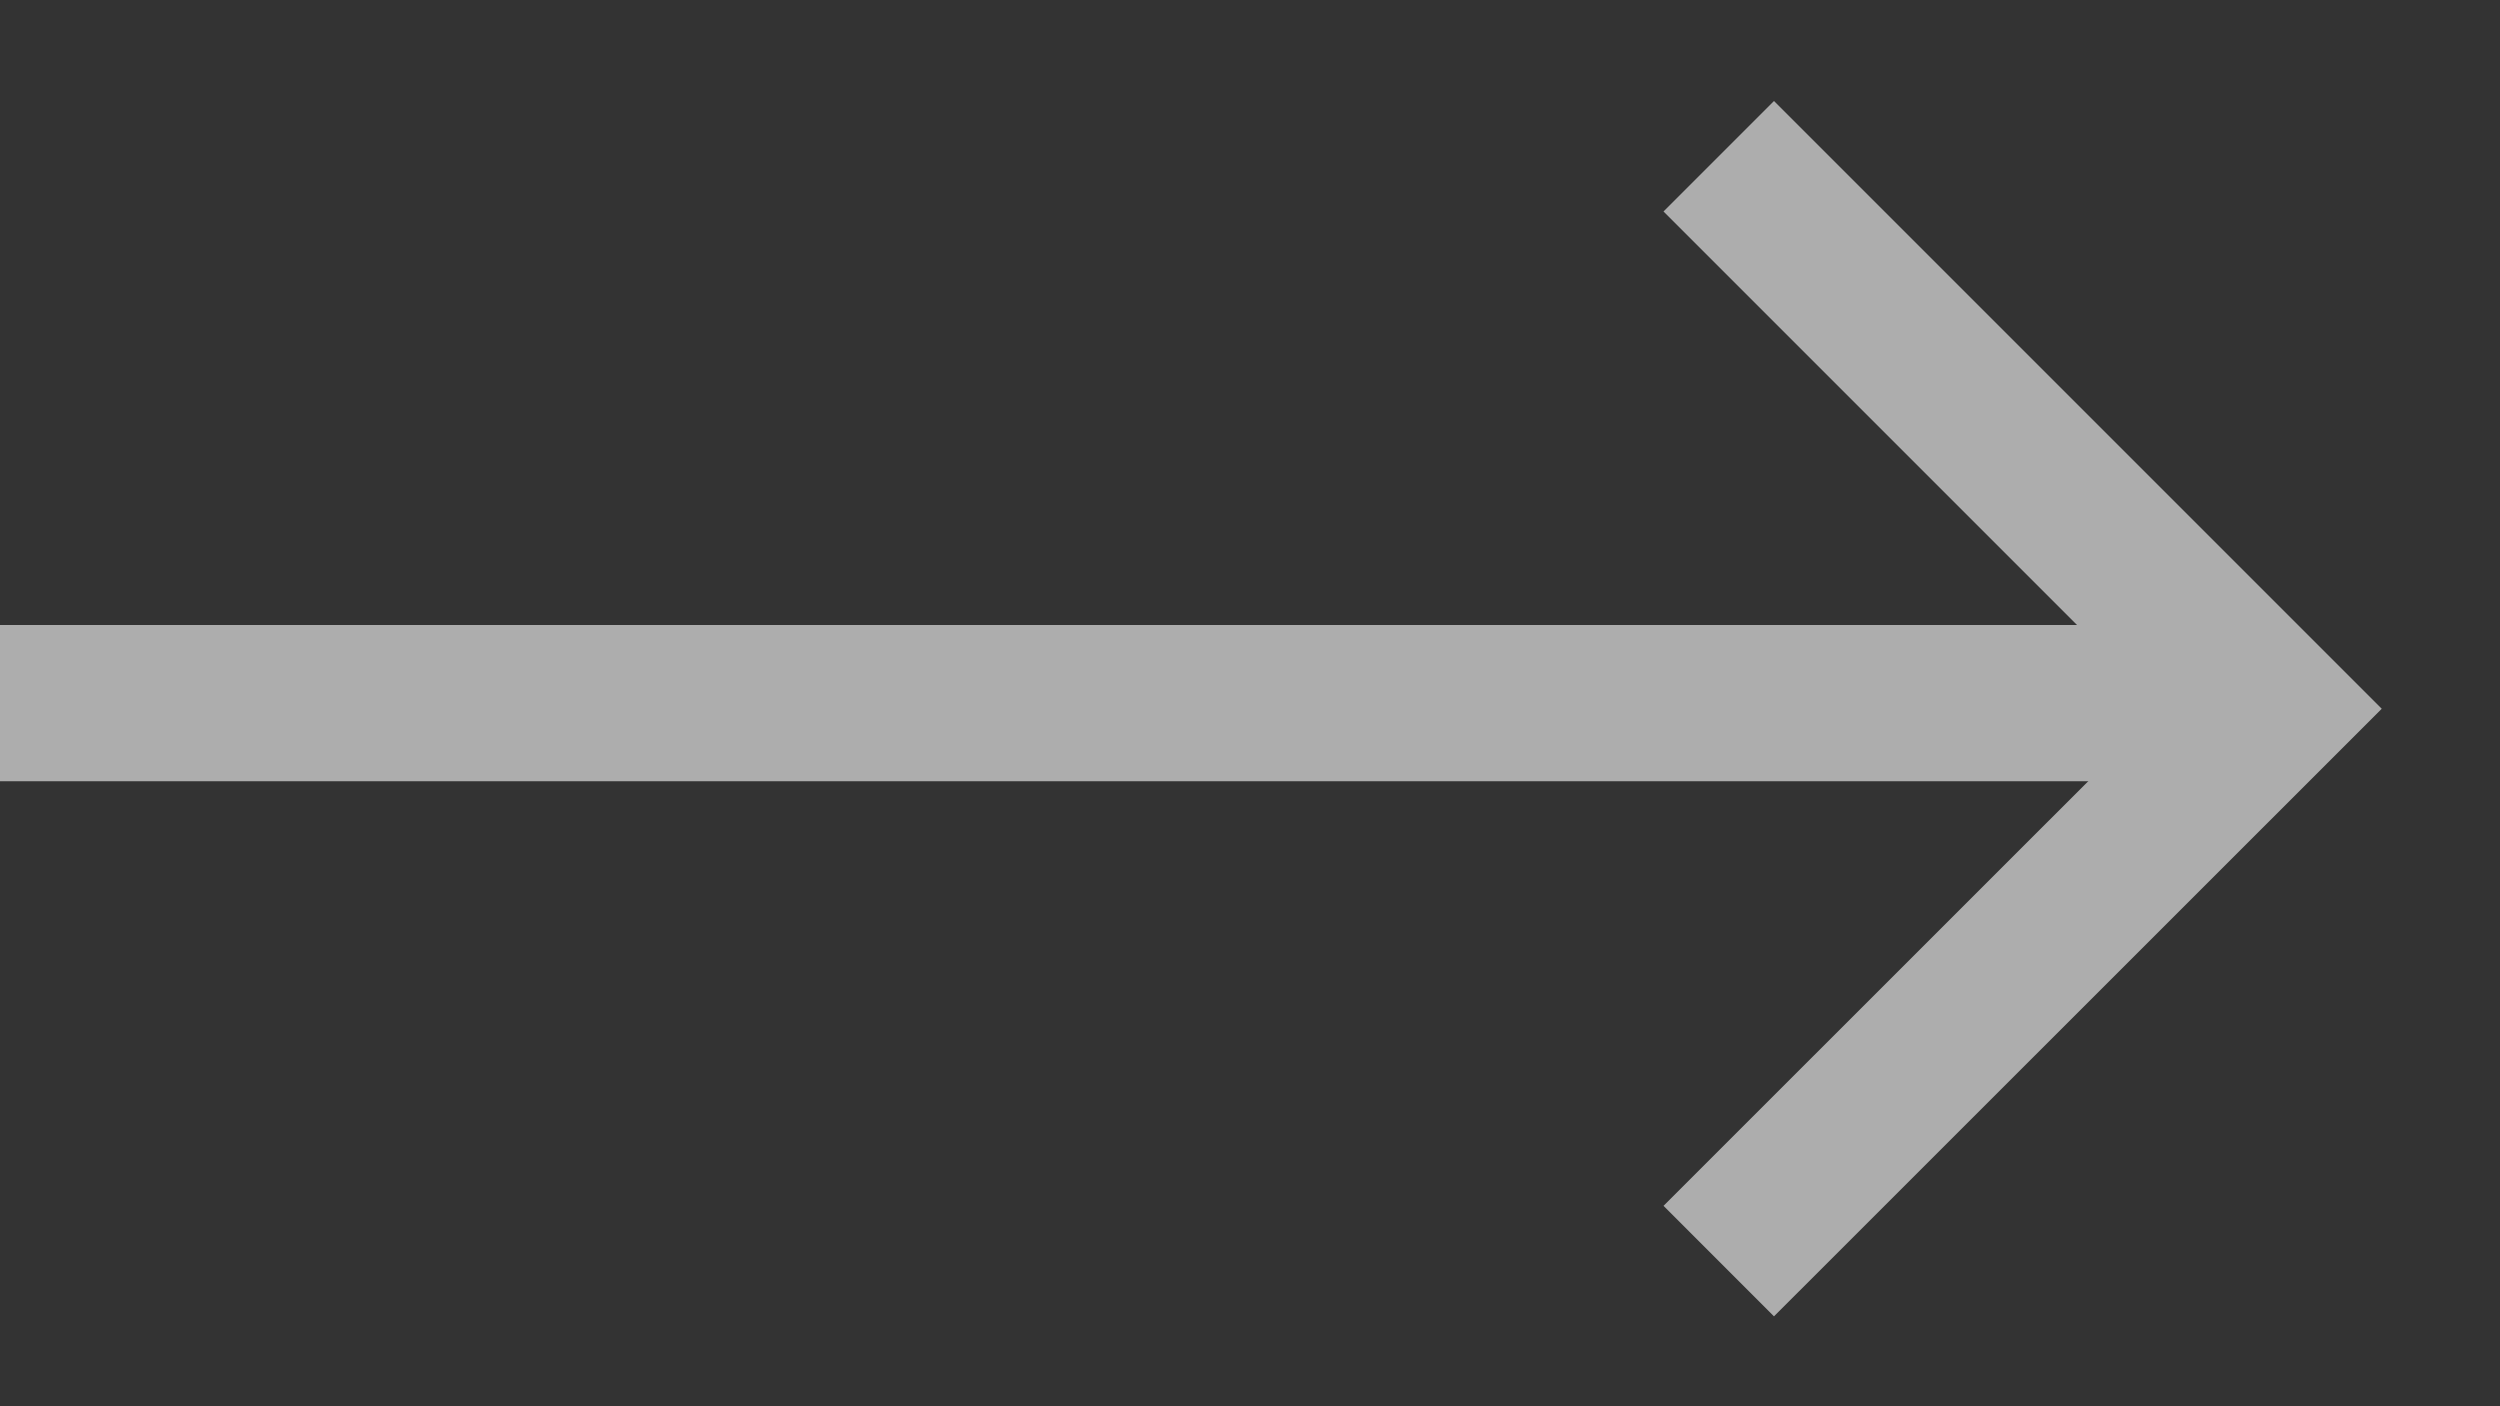
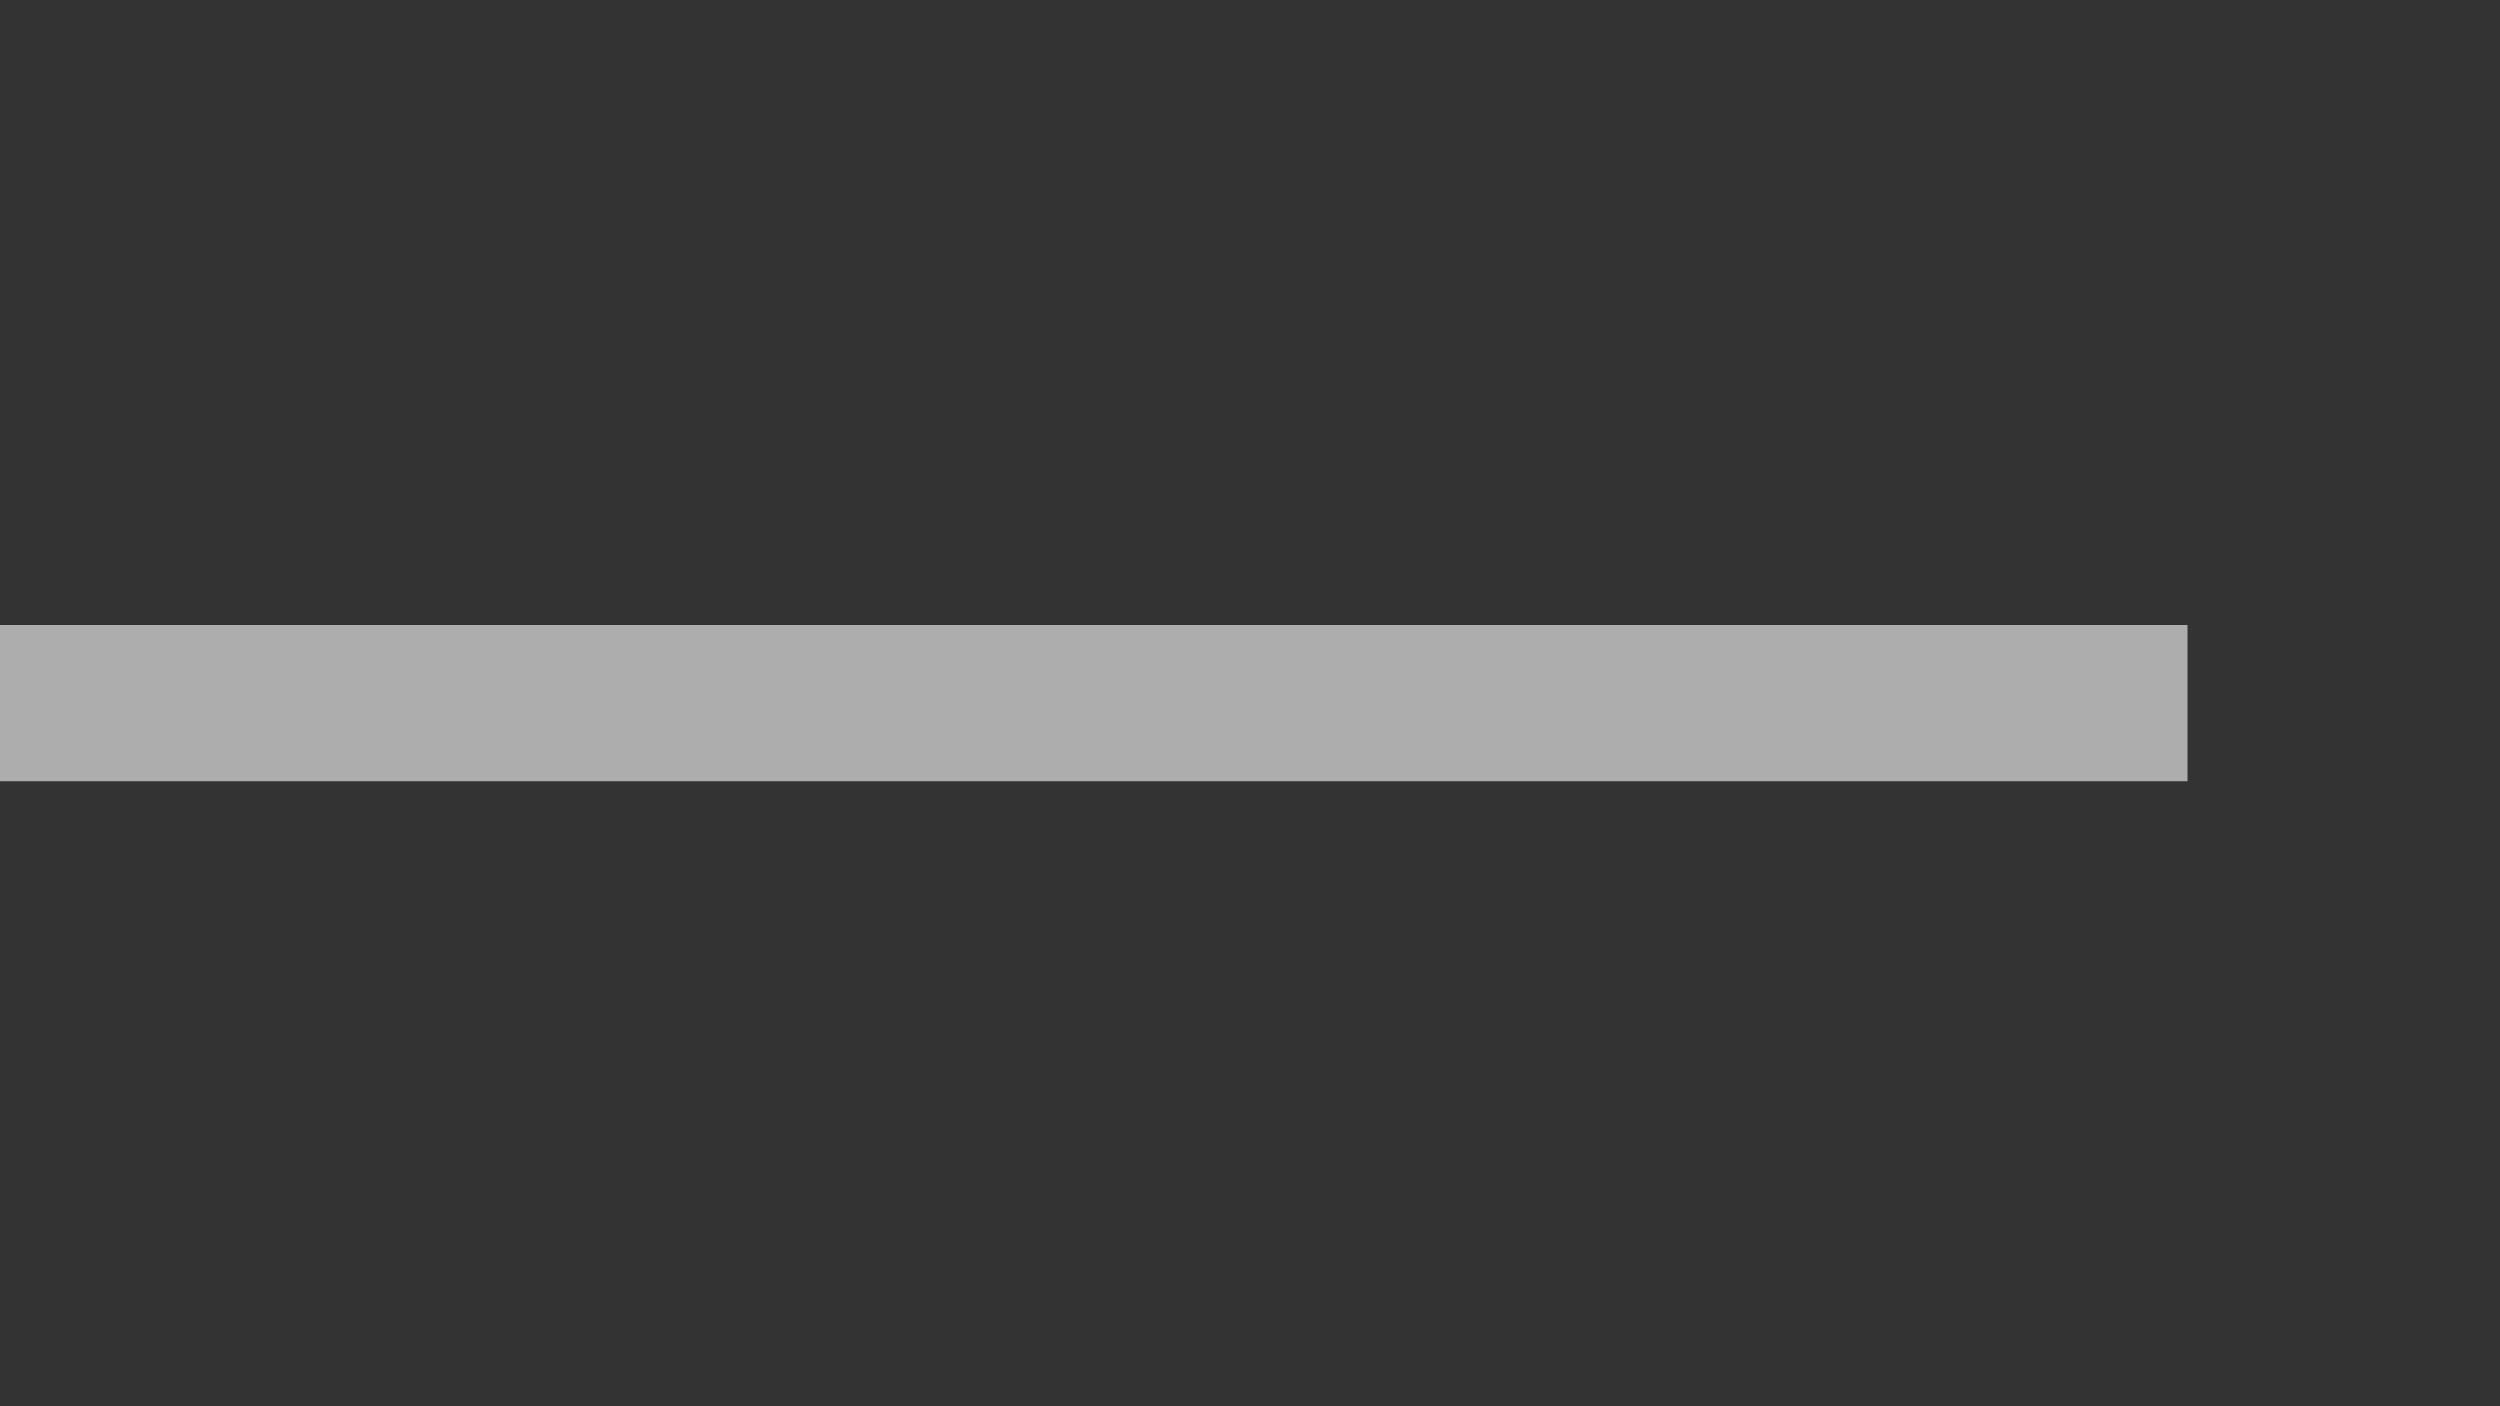
<svg xmlns="http://www.w3.org/2000/svg" width="16" height="9" viewBox="0 0 16 9" fill="none">
  <rect x="0" y="0" width="16" height="9" fill="#333333" stroke="none" />
  <g opacity="0.6">
    <path d="M0 4.5L14 4.5" stroke="white" />
-     <path d="M11 1L14.536 4.536L11 8.071" stroke="white" />
  </g>
</svg>